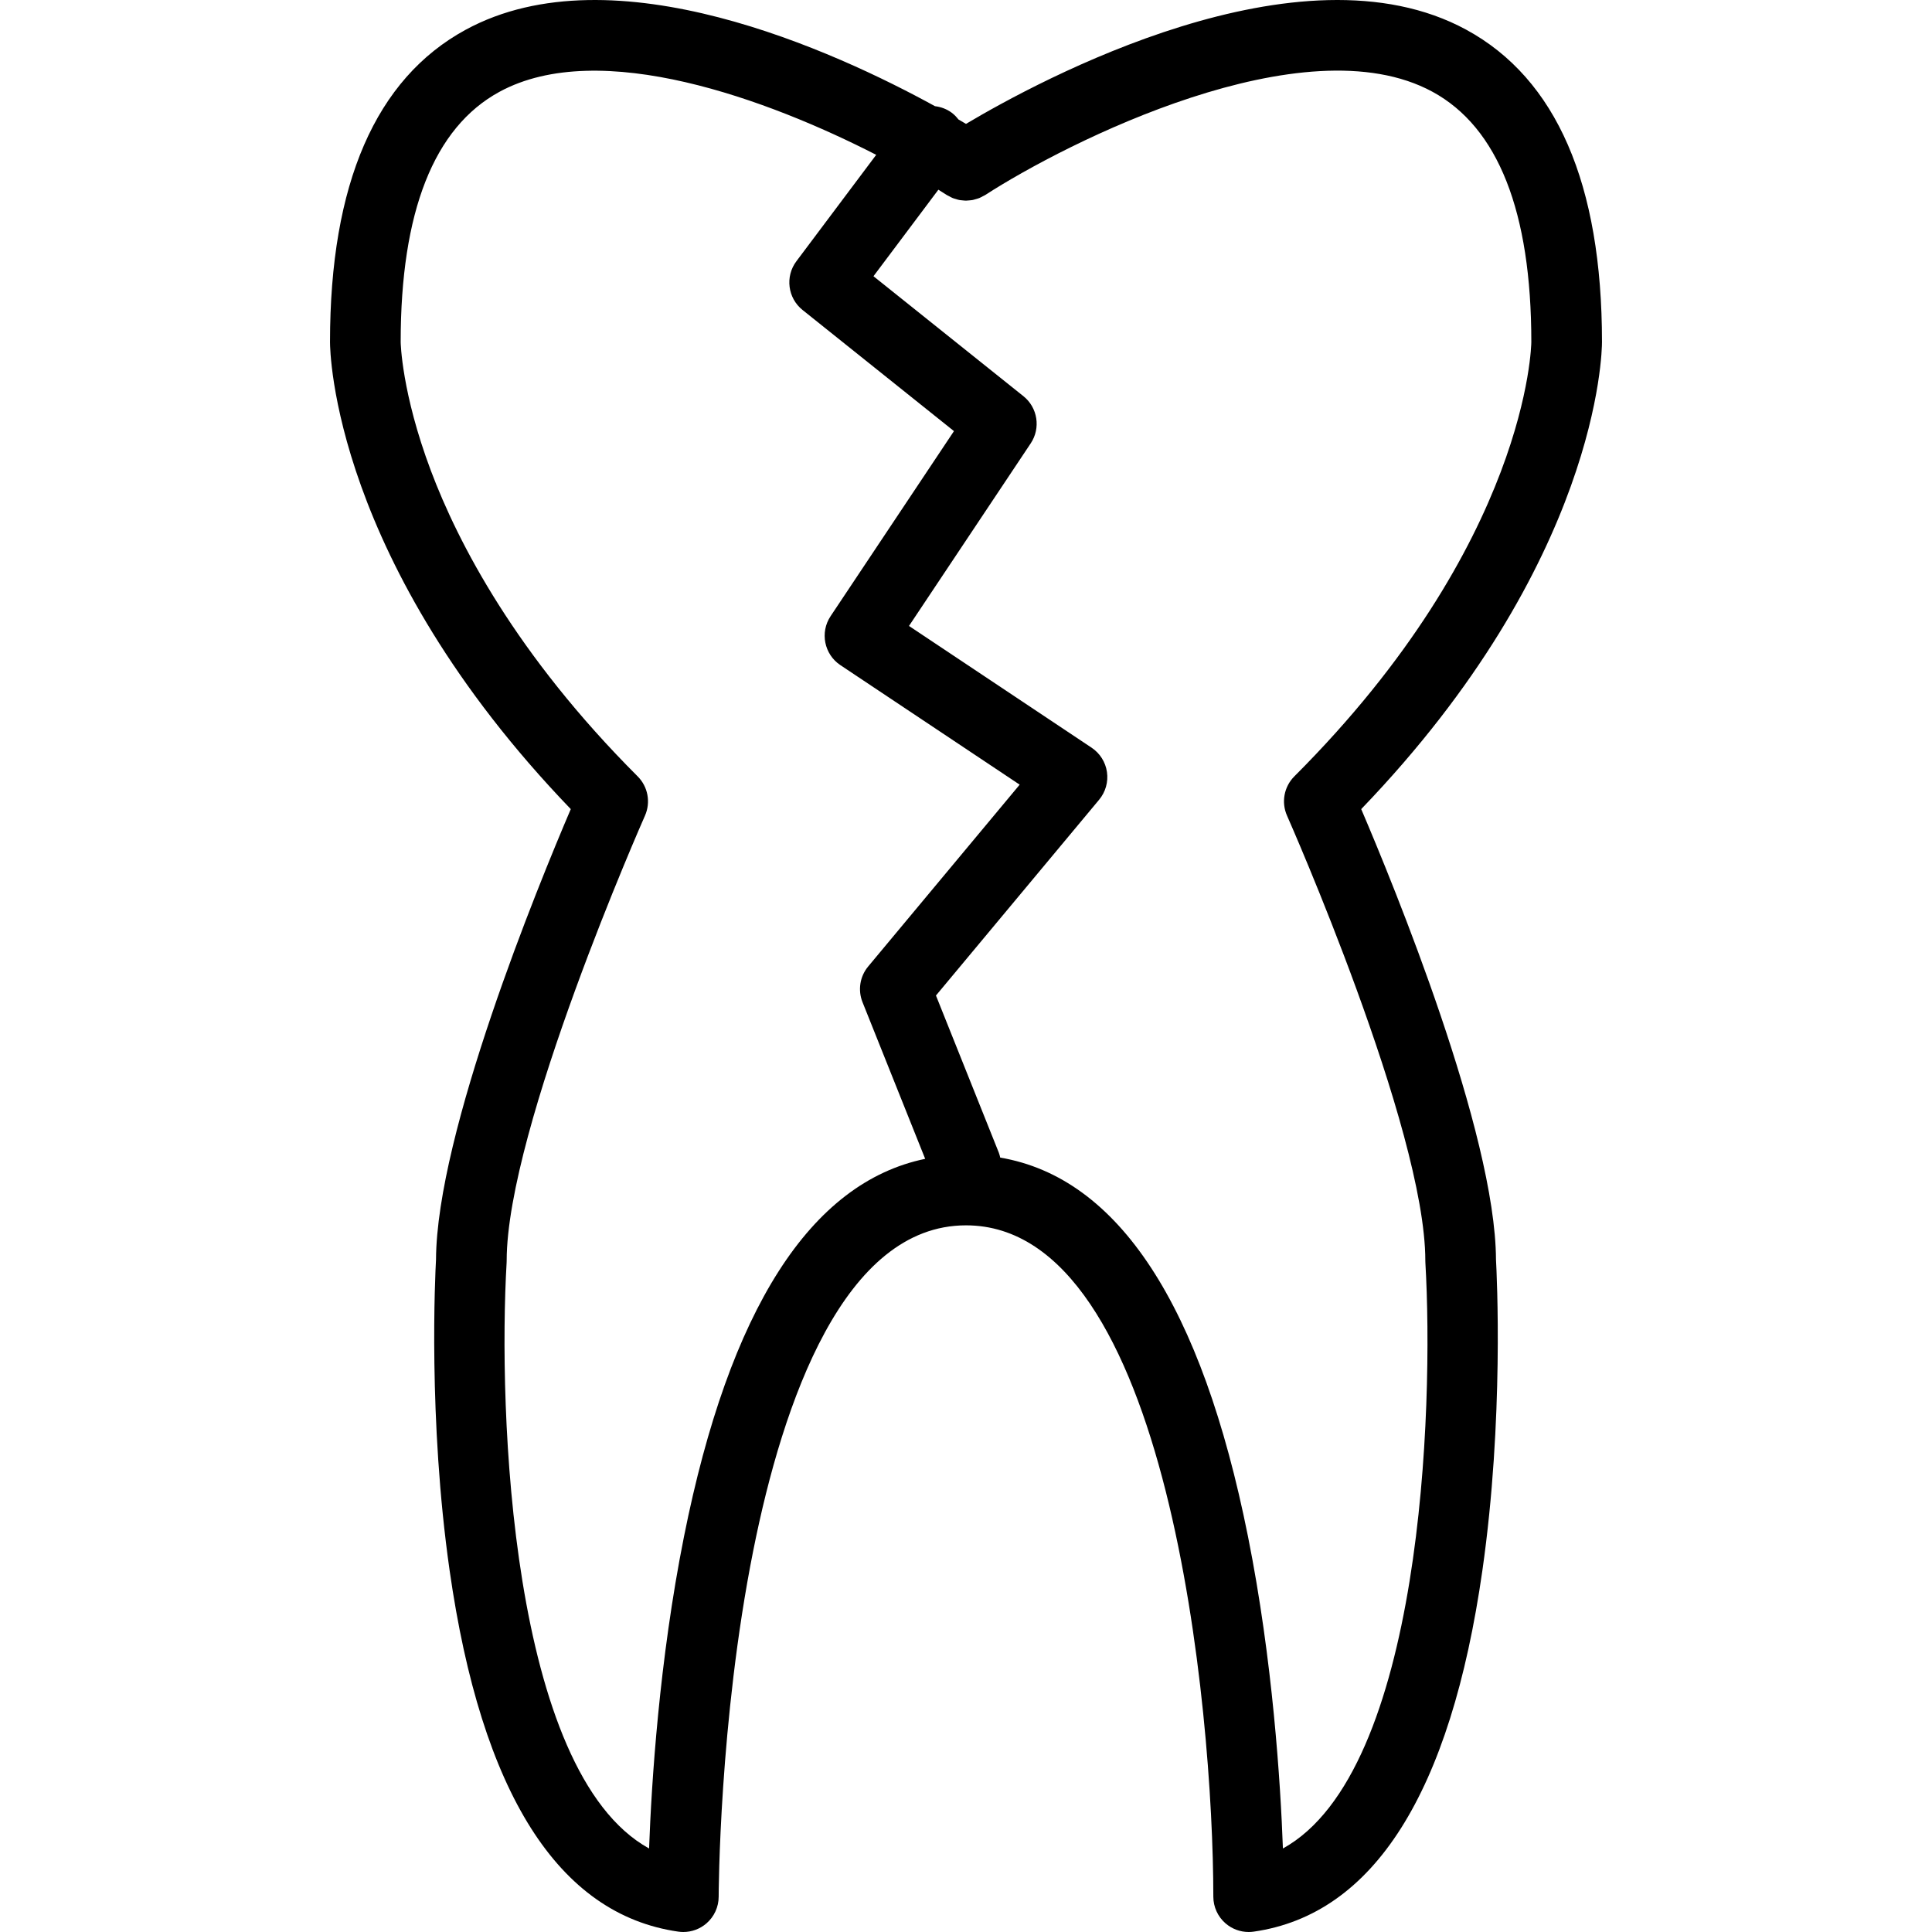
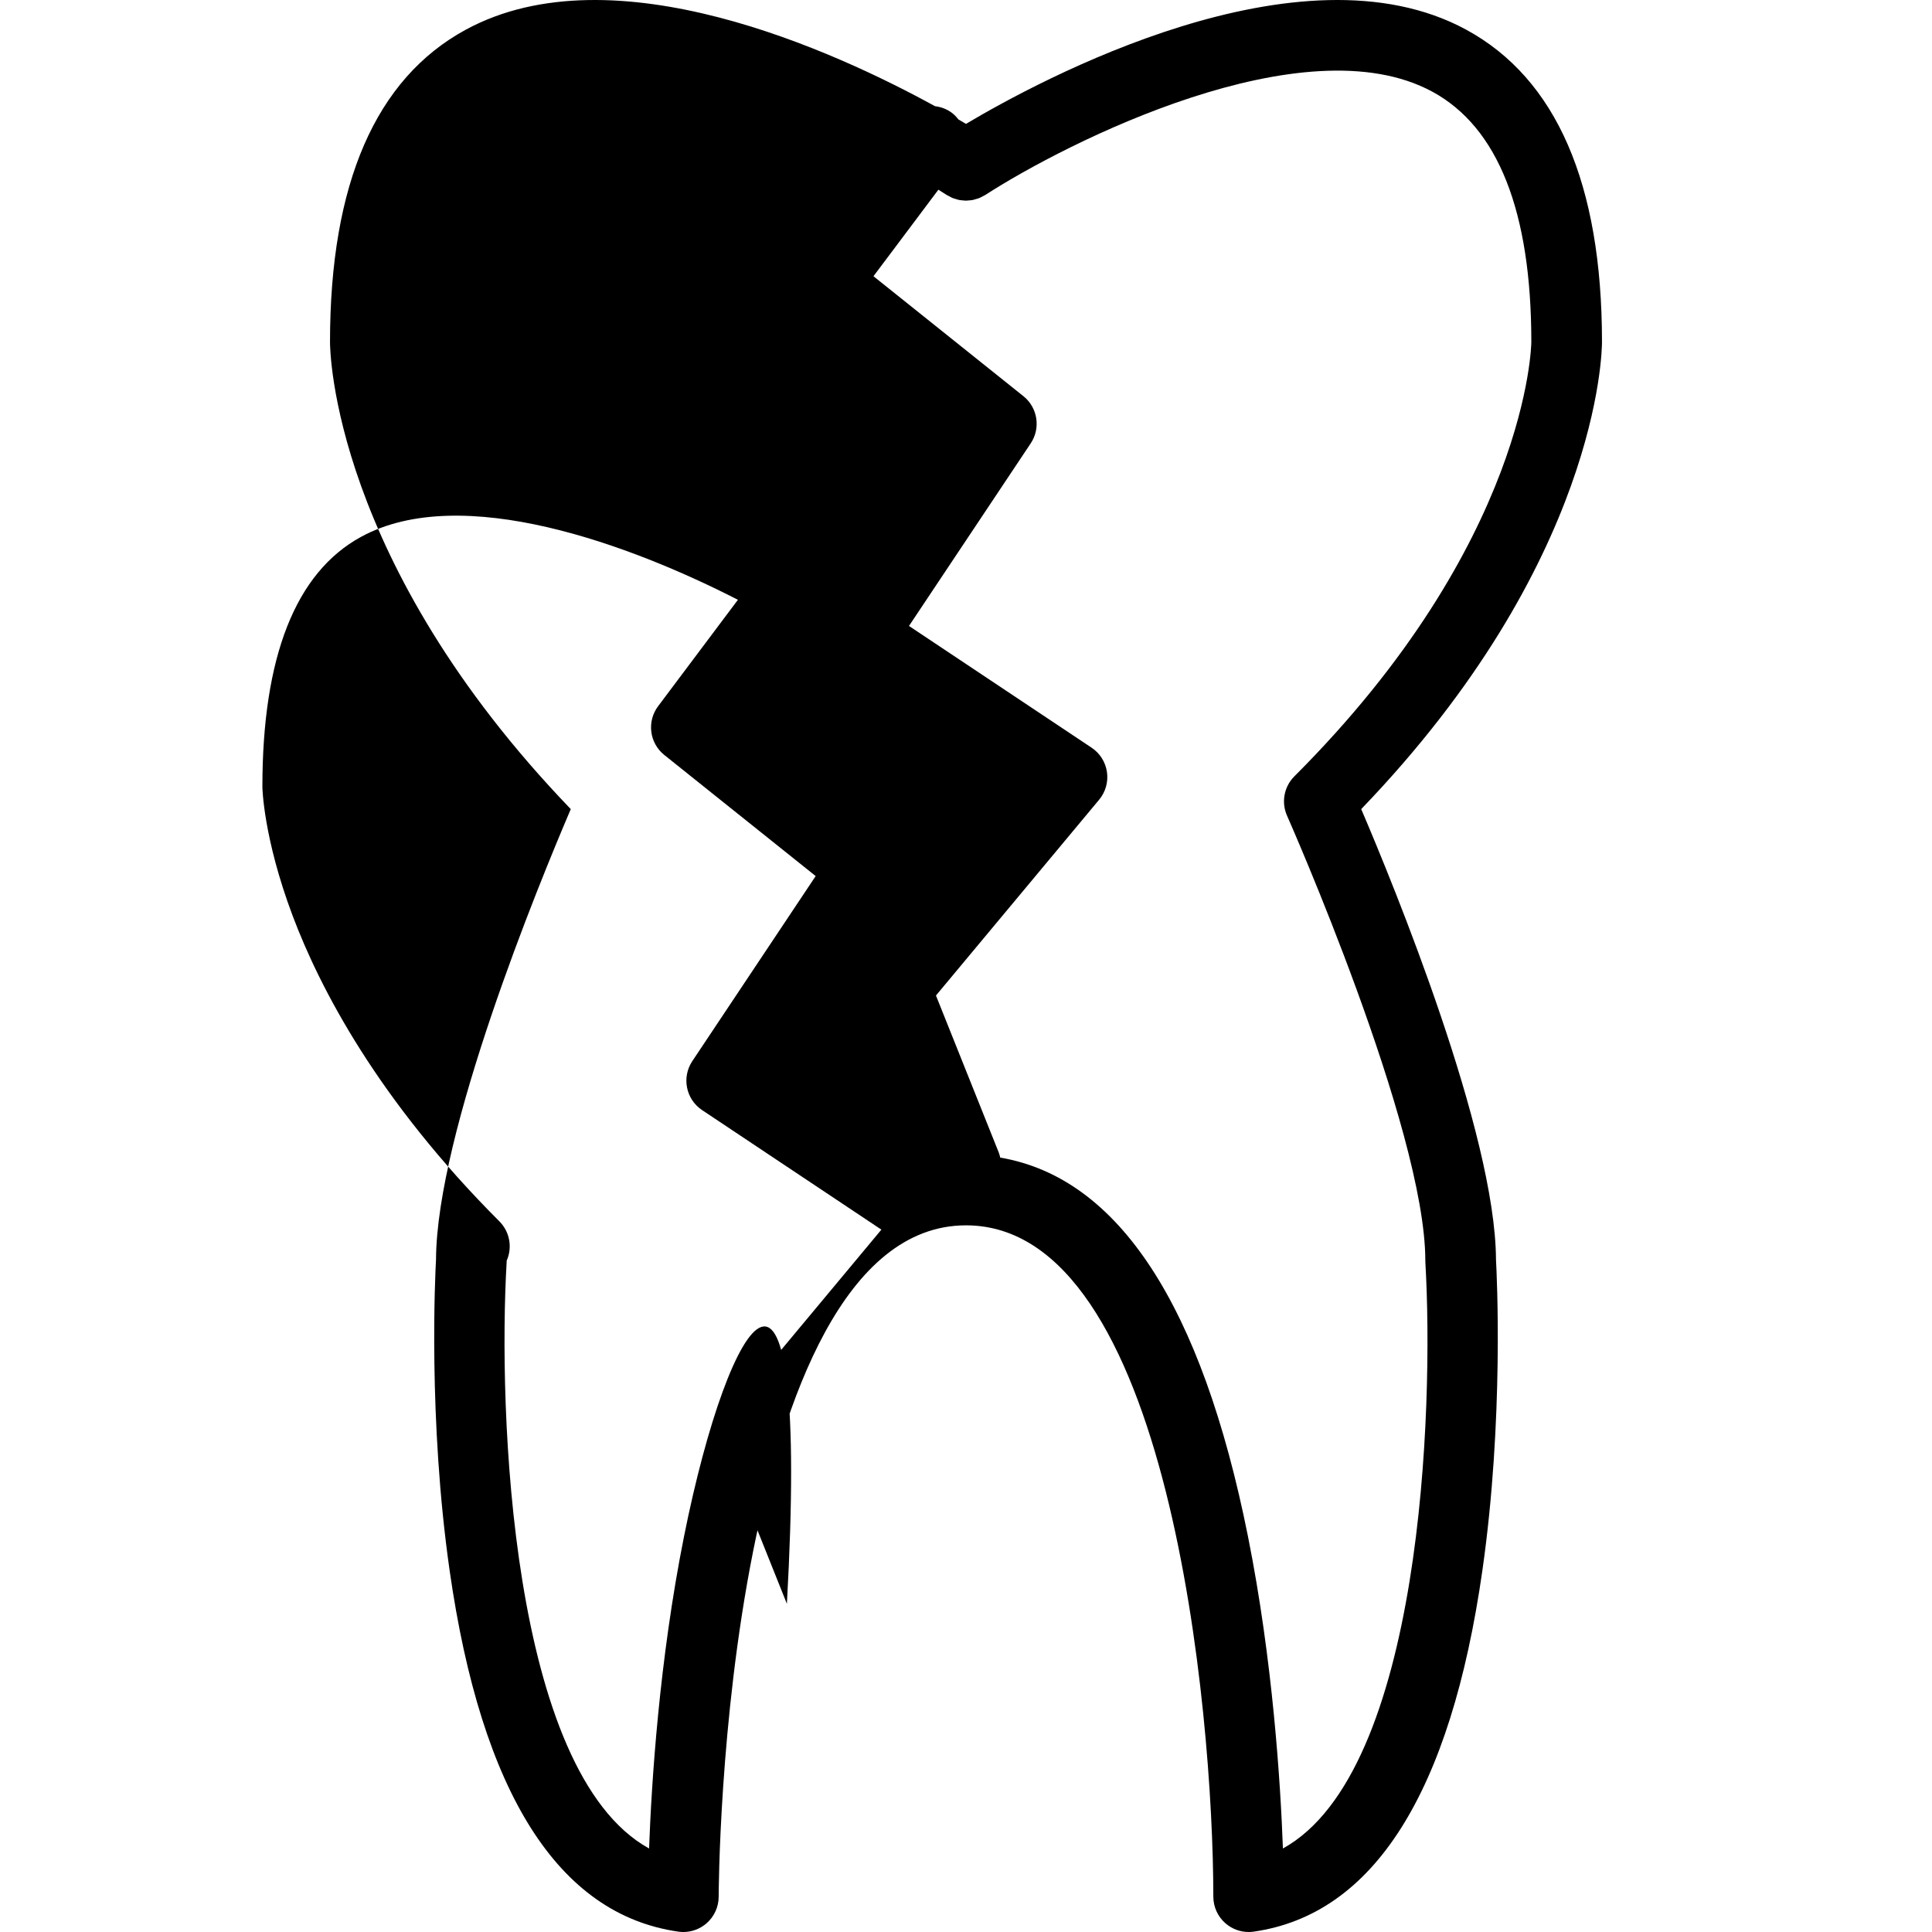
<svg xmlns="http://www.w3.org/2000/svg" fill="#000000" height="800px" width="800px" version="1.1" id="Layer_1" viewBox="0 0 512 512" xml:space="preserve">
  <g>
    <g>
-       <path d="M360.736,214.422c63.061-65.555,63.807-121.383,63.807-123.78c0-41.936-12.097-69.782-35.958-82.762     C344.448-16.131,275.344,21.315,256,32.832c-0.627-0.373-1.289-0.765-2.019-1.189c-0.496-0.636-1.052-1.236-1.727-1.743     c-1.359-1.018-2.907-1.571-4.479-1.762C221.553,13.732,162.631-13.454,123.414,7.88c-23.86,12.98-35.958,40.826-35.958,82.762     c0,2.397,0.747,58.225,63.807,123.78c-8.591,20.084-35.57,85.801-35.716,119.397c-0.217,3.918-2.124,42.262,3.604,82.358     c8.426,58.979,28.82,91.187,60.616,95.729c0.441,0.062,0.883,0.094,1.324,0.094c2.239,0,4.421-0.805,6.135-2.291     c2.051-1.779,3.229-4.359,3.229-7.073c0-0.46,0.105-46.415,9.182-91.8c7.856-39.281,24.012-86.107,56.363-86.107     c53.72,0,65.528,128.424,65.545,177.909c0.001,2.714,1.18,5.294,3.23,7.071c1.714,1.486,3.895,2.291,6.133,2.291     c0.44,0,0.883-0.032,1.324-0.094c31.796-4.542,52.19-36.75,60.616-95.729c5.728-40.097,3.821-78.44,3.604-82.358     C396.307,300.223,369.327,234.506,360.736,214.422z M181.274,407.165c-6.58,32.9-8.625,65.389-9.26,82.704     c-36.897-20.355-40.006-116.692-37.756-155.227c0.01-0.183,0.016-0.366,0.016-0.549c0-35.036,36.282-117.098,36.647-117.922     c1.573-3.541,0.804-7.684-1.935-10.424c-32.226-32.226-47.586-61.839-54.796-81.007c-7.788-20.706-8.006-34.01-8.007-34.097     c0-34.541,8.804-56.848,26.165-66.304c26.695-14.54,71.506,2.159,99.854,16.692l-21.148,28.197     c-3.034,4.046-2.308,9.771,1.641,12.93l40.115,32.091l-32.692,49.038c-2.869,4.302-1.706,10.117,2.597,12.985l47.51,31.674     l-40.146,48.177c-2.203,2.641-2.779,6.279-1.501,9.471l16.604,41.513C214.792,313.386,193.316,346.954,181.274,407.165z      M339.986,489.869c-0.634-17.314-2.679-49.803-9.26-82.704c-12.273-61.357-34.338-95.05-65.655-100.39     c-0.105-0.441-0.205-0.883-0.378-1.317l-16.654-41.636l43.244-51.893c1.701-2.04,2.455-4.708,2.073-7.338     c-0.381-2.629-1.862-4.973-4.072-6.447l-48.391-32.26l32.26-48.391c2.694-4.041,1.852-9.471-1.941-12.506l-39.731-31.785     l17.198-22.93c0.786,0.489,1.536,0.962,2.237,1.415c0.168,0.108,0.35,0.17,0.523,0.267c0.341,0.191,0.679,0.385,1.038,0.532     c0.259,0.105,0.526,0.169,0.79,0.249c0.314,0.097,0.623,0.202,0.945,0.265c0.279,0.054,0.555,0.069,0.835,0.097     c0.325,0.033,0.646,0.074,0.973,0.074c0.263-0.001,0.519-0.038,0.78-0.06c0.343-0.03,0.684-0.052,1.024-0.12     c0.261-0.052,0.51-0.141,0.765-0.214c0.324-0.094,0.646-0.175,0.961-0.305c0.305-0.125,0.59-0.295,0.883-0.452     c0.216-0.118,0.443-0.2,0.654-0.336c21.45-13.88,84.558-45.852,118.55-27.356c17.372,9.451,26.18,31.761,26.18,66.312     c0,0.523-0.718,53.021-62.803,115.105c-2.739,2.74-3.508,6.883-1.935,10.424c0.366,0.824,36.647,82.886,36.647,117.922     c0,0.183,0.006,0.366,0.016,0.549C379.993,373.177,376.884,469.514,339.986,489.869z" />
+       <path d="M360.736,214.422c63.061-65.555,63.807-121.383,63.807-123.78c0-41.936-12.097-69.782-35.958-82.762     C344.448-16.131,275.344,21.315,256,32.832c-0.627-0.373-1.289-0.765-2.019-1.189c-0.496-0.636-1.052-1.236-1.727-1.743     c-1.359-1.018-2.907-1.571-4.479-1.762C221.553,13.732,162.631-13.454,123.414,7.88c-23.86,12.98-35.958,40.826-35.958,82.762     c0,2.397,0.747,58.225,63.807,123.78c-8.591,20.084-35.57,85.801-35.716,119.397c-0.217,3.918-2.124,42.262,3.604,82.358     c8.426,58.979,28.82,91.187,60.616,95.729c0.441,0.062,0.883,0.094,1.324,0.094c2.239,0,4.421-0.805,6.135-2.291     c2.051-1.779,3.229-4.359,3.229-7.073c0-0.46,0.105-46.415,9.182-91.8c7.856-39.281,24.012-86.107,56.363-86.107     c53.72,0,65.528,128.424,65.545,177.909c0.001,2.714,1.18,5.294,3.23,7.071c1.714,1.486,3.895,2.291,6.133,2.291     c0.44,0,0.883-0.032,1.324-0.094c31.796-4.542,52.19-36.75,60.616-95.729c5.728-40.097,3.821-78.44,3.604-82.358     C396.307,300.223,369.327,234.506,360.736,214.422z M181.274,407.165c-6.58,32.9-8.625,65.389-9.26,82.704     c-36.897-20.355-40.006-116.692-37.756-155.227c0.01-0.183,0.016-0.366,0.016-0.549c1.573-3.541,0.804-7.684-1.935-10.424c-32.226-32.226-47.586-61.839-54.796-81.007c-7.788-20.706-8.006-34.01-8.007-34.097     c0-34.541,8.804-56.848,26.165-66.304c26.695-14.54,71.506,2.159,99.854,16.692l-21.148,28.197     c-3.034,4.046-2.308,9.771,1.641,12.93l40.115,32.091l-32.692,49.038c-2.869,4.302-1.706,10.117,2.597,12.985l47.51,31.674     l-40.146,48.177c-2.203,2.641-2.779,6.279-1.501,9.471l16.604,41.513C214.792,313.386,193.316,346.954,181.274,407.165z      M339.986,489.869c-0.634-17.314-2.679-49.803-9.26-82.704c-12.273-61.357-34.338-95.05-65.655-100.39     c-0.105-0.441-0.205-0.883-0.378-1.317l-16.654-41.636l43.244-51.893c1.701-2.04,2.455-4.708,2.073-7.338     c-0.381-2.629-1.862-4.973-4.072-6.447l-48.391-32.26l32.26-48.391c2.694-4.041,1.852-9.471-1.941-12.506l-39.731-31.785     l17.198-22.93c0.786,0.489,1.536,0.962,2.237,1.415c0.168,0.108,0.35,0.17,0.523,0.267c0.341,0.191,0.679,0.385,1.038,0.532     c0.259,0.105,0.526,0.169,0.79,0.249c0.314,0.097,0.623,0.202,0.945,0.265c0.279,0.054,0.555,0.069,0.835,0.097     c0.325,0.033,0.646,0.074,0.973,0.074c0.263-0.001,0.519-0.038,0.78-0.06c0.343-0.03,0.684-0.052,1.024-0.12     c0.261-0.052,0.51-0.141,0.765-0.214c0.324-0.094,0.646-0.175,0.961-0.305c0.305-0.125,0.59-0.295,0.883-0.452     c0.216-0.118,0.443-0.2,0.654-0.336c21.45-13.88,84.558-45.852,118.55-27.356c17.372,9.451,26.18,31.761,26.18,66.312     c0,0.523-0.718,53.021-62.803,115.105c-2.739,2.74-3.508,6.883-1.935,10.424c0.366,0.824,36.647,82.886,36.647,117.922     c0,0.183,0.006,0.366,0.016,0.549C379.993,373.177,376.884,469.514,339.986,489.869z" />
    </g>
  </g>
</svg>